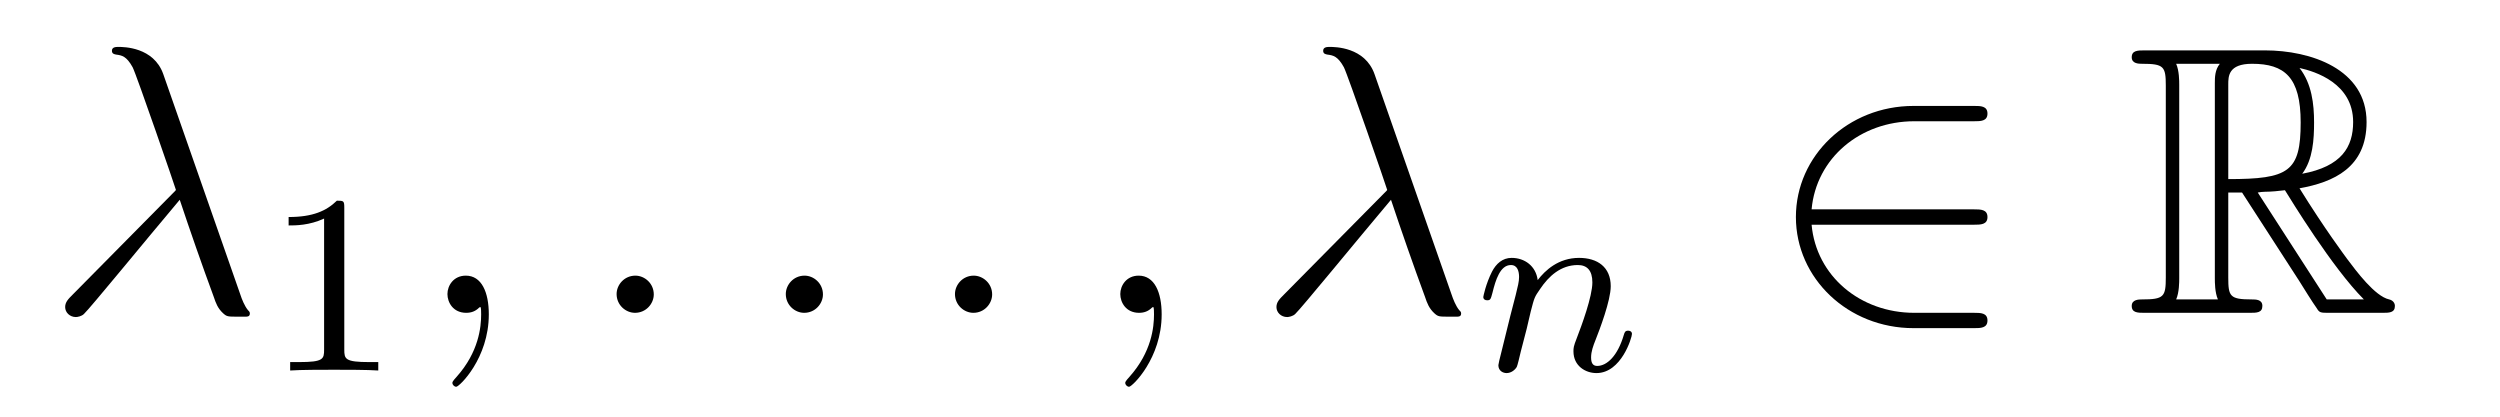
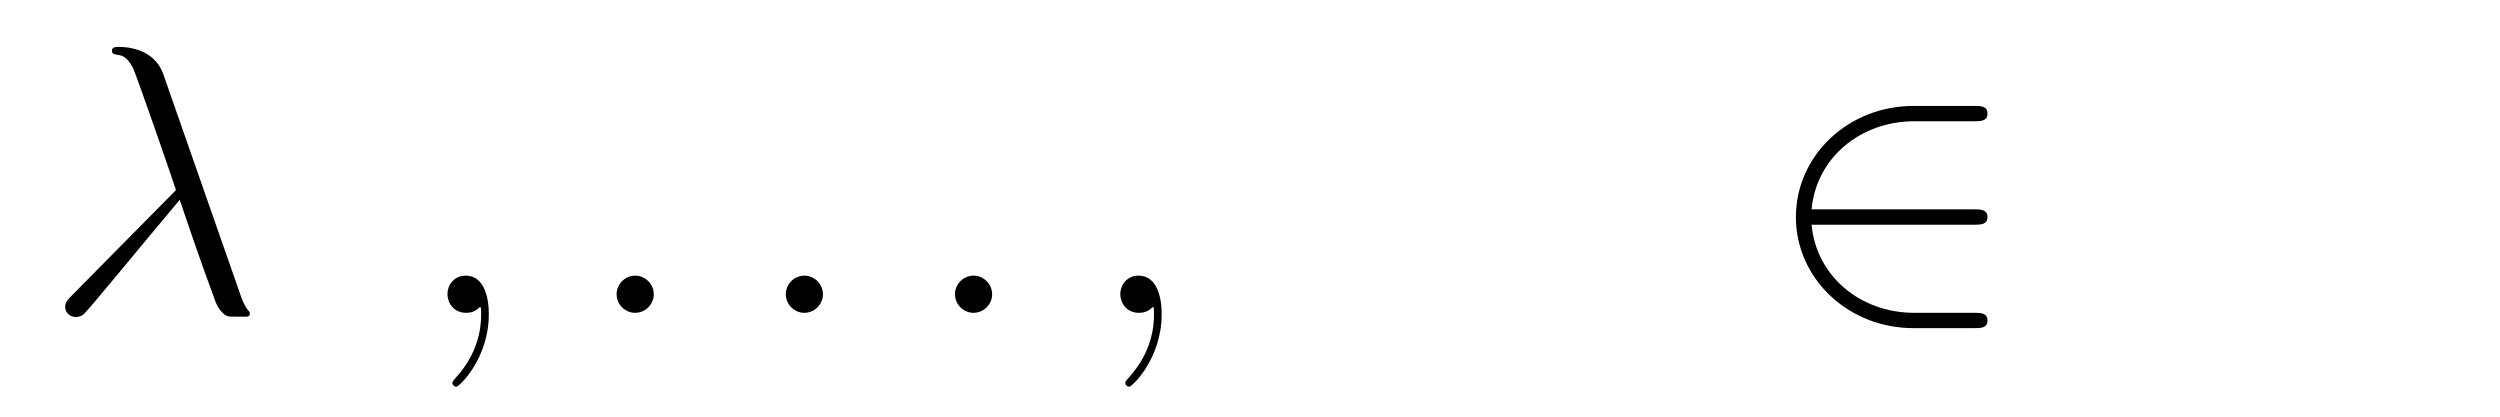
<svg xmlns="http://www.w3.org/2000/svg" height="13pt" version="1.1" viewBox="0 -13 78 13" width="78pt">
  <g id="page1">
    <g transform="matrix(1 0 0 1 -127 651)">
      <path d="M132.094 -661.687C131.795 -662.536 130.851 -662.536 130.695 -662.536C130.623 -662.536 130.492 -662.536 130.492 -662.417C130.492 -662.321 130.564 -662.309 130.623 -662.297C130.803 -662.273 130.946 -662.249 131.138 -661.902C131.257 -661.675 132.488 -658.101 132.488 -658.077C132.488 -658.065 132.476 -658.053 132.381 -657.958L129.273 -654.814C129.129 -654.67 129.033 -654.575 129.033 -654.419C129.033 -654.252 129.177 -654.108 129.368 -654.108C129.416 -654.108 129.548 -654.132 129.619 -654.204C129.811 -654.383 131.52 -656.475 132.608 -657.767C132.919 -656.834 133.301 -655.734 133.672 -654.73C133.732 -654.551 133.791 -654.383 133.959 -654.228C134.078 -654.12 134.102 -654.12 134.437 -654.12H134.664C134.712 -654.12 134.795 -654.12 134.795 -654.216C134.795 -654.264 134.783 -654.276 134.736 -654.324C134.628 -654.455 134.544 -654.67 134.497 -654.814L132.094 -661.687Z" fill-rule="evenodd" />
-       <path d="M137.742 -657.516C137.742 -657.731 137.726 -657.739 137.511 -657.739C137.184 -657.42 136.762 -657.229 136.005 -657.229V-656.966C136.22 -656.966 136.65 -656.966 137.112 -657.181V-653.093C137.112 -652.798 137.089 -652.703 136.332 -652.703H136.053V-652.44C136.379 -652.464 137.065 -652.464 137.423 -652.464C137.782 -652.464 138.475 -652.464 138.802 -652.44V-652.703H138.523C137.766 -652.703 137.742 -652.798 137.742 -653.093V-657.516Z" fill-rule="evenodd" />
      <path d="M142.251 -654.192C142.251 -654.886 142.024 -655.4 141.534 -655.4C141.151 -655.4 140.96 -655.089 140.96 -654.826C140.96 -654.563 141.139 -654.24 141.546 -654.24C141.701 -654.24 141.833 -654.288 141.94 -654.395C141.964 -654.419 141.976 -654.419 141.988 -654.419C142.012 -654.419 142.012 -654.252 142.012 -654.192C142.012 -653.798 141.94 -653.021 141.247 -652.244C141.115 -652.1 141.115 -652.076 141.115 -652.053C141.115 -651.993 141.175 -651.933 141.235 -651.933C141.331 -651.933 142.251 -652.818 142.251 -654.192Z" fill-rule="evenodd" />
      <path d="M147.398 -654.814C147.398 -655.16 147.111 -655.4 146.824 -655.4C146.477 -655.4 146.238 -655.113 146.238 -654.826C146.238 -654.479 146.525 -654.24 146.812 -654.24C147.159 -654.24 147.398 -654.527 147.398 -654.814Z" fill-rule="evenodd" />
      <path d="M152.676 -654.814C152.676 -655.16 152.389 -655.4 152.102 -655.4C151.756 -655.4 151.517 -655.113 151.517 -654.826C151.517 -654.479 151.803 -654.24 152.09 -654.24C152.437 -654.24 152.676 -654.527 152.676 -654.814Z" fill-rule="evenodd" />
      <path d="M157.955 -654.814C157.955 -655.16 157.667 -655.4 157.38 -655.4C157.034 -655.4 156.795 -655.113 156.795 -654.826C156.795 -654.479 157.082 -654.24 157.369 -654.24C157.715 -654.24 157.955 -654.527 157.955 -654.814Z" fill-rule="evenodd" />
      <path d="M163.244 -654.192C163.244 -654.886 163.017 -655.4 162.527 -655.4C162.144 -655.4 161.953 -655.089 161.953 -654.826C161.953 -654.563 162.132 -654.24 162.539 -654.24C162.694 -654.24 162.826 -654.288 162.933 -654.395C162.957 -654.419 162.969 -654.419 162.981 -654.419C163.005 -654.419 163.005 -654.252 163.005 -654.192C163.005 -653.798 162.933 -653.021 162.24 -652.244C162.108 -652.1 162.108 -652.076 162.108 -652.053C162.108 -651.993 162.168 -651.933 162.228 -651.933C162.324 -651.933 163.244 -652.818 163.244 -654.192Z" fill-rule="evenodd" />
-       <path d="M169.885 -661.687C169.586 -662.536 168.642 -662.536 168.487 -662.536C168.415 -662.536 168.283 -662.536 168.283 -662.417C168.283 -662.321 168.355 -662.309 168.415 -662.297C168.594 -662.273 168.738 -662.249 168.929 -661.902C169.048 -661.675 170.28 -658.101 170.28 -658.077C170.28 -658.065 170.268 -658.053 170.172 -657.958L167.064 -654.814C166.92 -654.67 166.825 -654.575 166.825 -654.419C166.825 -654.252 166.968 -654.108 167.16 -654.108C167.208 -654.108 167.339 -654.132 167.411 -654.204C167.602 -654.383 169.311 -656.475 170.399 -657.767C170.71 -656.834 171.093 -655.734 171.463 -654.73C171.523 -654.551 171.583 -654.383 171.75 -654.228C171.87 -654.12 171.894 -654.12 172.228 -654.12H172.455C172.503 -654.12 172.587 -654.12 172.587 -654.216C172.587 -654.264 172.575 -654.276 172.527 -654.324C172.419 -654.455 172.336 -654.67 172.288 -654.814L169.885 -661.687Z" fill-rule="evenodd" />
-       <path d="M174.634 -653.747C174.657 -653.866 174.737 -654.169 174.761 -654.289C174.873 -654.719 174.873 -654.727 175.056 -654.99C175.319 -655.38 175.693 -655.731 176.228 -655.731C176.514 -655.731 176.682 -655.564 176.682 -655.189C176.682 -654.751 176.347 -653.842 176.196 -653.452C176.092 -653.189 176.092 -653.141 176.092 -653.037C176.092 -652.583 176.466 -652.36 176.809 -652.36C177.59 -652.36 177.917 -653.476 177.917 -653.579C177.917 -653.659 177.853 -653.683 177.797 -653.683C177.702 -653.683 177.686 -653.627 177.662 -653.547C177.47 -652.894 177.136 -652.583 176.833 -652.583C176.705 -652.583 176.642 -652.663 176.642 -652.846C176.642 -653.03 176.705 -653.205 176.785 -653.404C176.905 -653.707 177.255 -654.623 177.255 -655.07C177.255 -655.667 176.841 -655.954 176.267 -655.954C175.622 -655.954 175.208 -655.564 174.976 -655.261C174.921 -655.699 174.57 -655.954 174.163 -655.954C173.877 -655.954 173.678 -655.771 173.55 -655.524C173.359 -655.149 173.279 -654.751 173.279 -654.735C173.279 -654.663 173.335 -654.631 173.398 -654.631C173.502 -654.631 173.51 -654.663 173.566 -654.87C173.662 -655.261 173.805 -655.731 174.14 -655.731C174.347 -655.731 174.395 -655.532 174.395 -655.357C174.395 -655.213 174.355 -655.062 174.291 -654.799C174.275 -654.735 174.156 -654.265 174.124 -654.153L173.829 -652.958C173.797 -652.838 173.749 -652.639 173.749 -652.607C173.749 -652.424 173.901 -652.36 174.004 -652.36C174.147 -652.36 174.267 -652.456 174.323 -652.552C174.347 -652.599 174.411 -652.87 174.45 -653.037L174.634 -653.747Z" fill-rule="evenodd" />
      <path d="M188.591 -656.989C188.794 -656.989 189.009 -656.989 189.009 -657.228C189.009 -657.468 188.794 -657.468 188.591 -657.468H183.522C183.666 -659.069 185.041 -660.217 186.726 -660.217H188.591C188.794 -660.217 189.009 -660.217 189.009 -660.456C189.009 -660.695 188.794 -660.695 188.591 -660.695H186.702C184.658 -660.695 183.032 -659.141 183.032 -657.228C183.032 -655.316 184.658 -653.762 186.702 -653.762H188.591C188.794 -653.762 189.009 -653.762 189.009 -654.001C189.009 -654.24 188.794 -654.24 188.591 -654.24H186.726C185.041 -654.24 183.666 -655.387 183.522 -656.989H188.591Z" fill-rule="evenodd" />
-       <path d="M196.522 -657.993H196.952L198.745 -655.22C198.864 -655.029 199.152 -654.563 199.283 -654.383C199.367 -654.24 199.403 -654.24 199.678 -654.24H201.328C201.542 -654.24 201.721 -654.24 201.721 -654.455C201.721 -654.551 201.65 -654.634 201.542 -654.658C201.1 -654.754 200.514 -655.543 200.227 -655.926C200.143 -656.045 199.546 -656.834 198.745 -658.125C199.808 -658.316 200.837 -658.771 200.837 -660.193C200.837 -661.855 199.08 -662.428 197.669 -662.428H193.915C193.7 -662.428 193.51 -662.428 193.51 -662.213C193.51 -662.01 193.736 -662.01 193.832 -662.01C194.513 -662.01 194.573 -661.927 194.573 -661.329V-655.34C194.573 -654.742 194.513 -654.658 193.832 -654.658C193.736 -654.658 193.51 -654.658 193.51 -654.455C193.51 -654.24 193.7 -654.24 193.915 -654.24H197.191C197.406 -654.24 197.586 -654.24 197.586 -654.455C197.586 -654.658 197.382 -654.658 197.251 -654.658C196.57 -654.658 196.522 -654.754 196.522 -655.34V-657.993ZM198.829 -658.579C199.164 -659.022 199.199 -659.655 199.199 -660.181C199.199 -660.755 199.128 -661.388 198.745 -661.879C199.235 -661.771 200.418 -661.401 200.418 -660.193C200.418 -659.416 200.06 -658.807 198.829 -658.579ZM196.522 -661.365C196.522 -661.616 196.522 -662.01 197.263 -662.01C198.278 -662.01 198.781 -661.592 198.781 -660.181C198.781 -658.639 198.41 -658.412 196.522 -658.412V-661.365ZM194.896 -654.658C194.992 -654.873 194.992 -655.208 194.992 -655.316V-661.353C194.992 -661.472 194.992 -661.795 194.896 -662.01H196.259C196.103 -661.819 196.103 -661.58 196.103 -661.401V-655.316C196.103 -655.196 196.103 -654.873 196.199 -654.658H194.896ZM197.442 -657.993C197.526 -658.006 197.574 -658.017 197.669 -658.017C197.849 -658.017 198.112 -658.041 198.29 -658.065C198.47 -657.778 199.762 -655.651 200.753 -654.658H199.594L197.442 -657.993Z" fill-rule="evenodd" />
    </g>
  </g>
</svg>